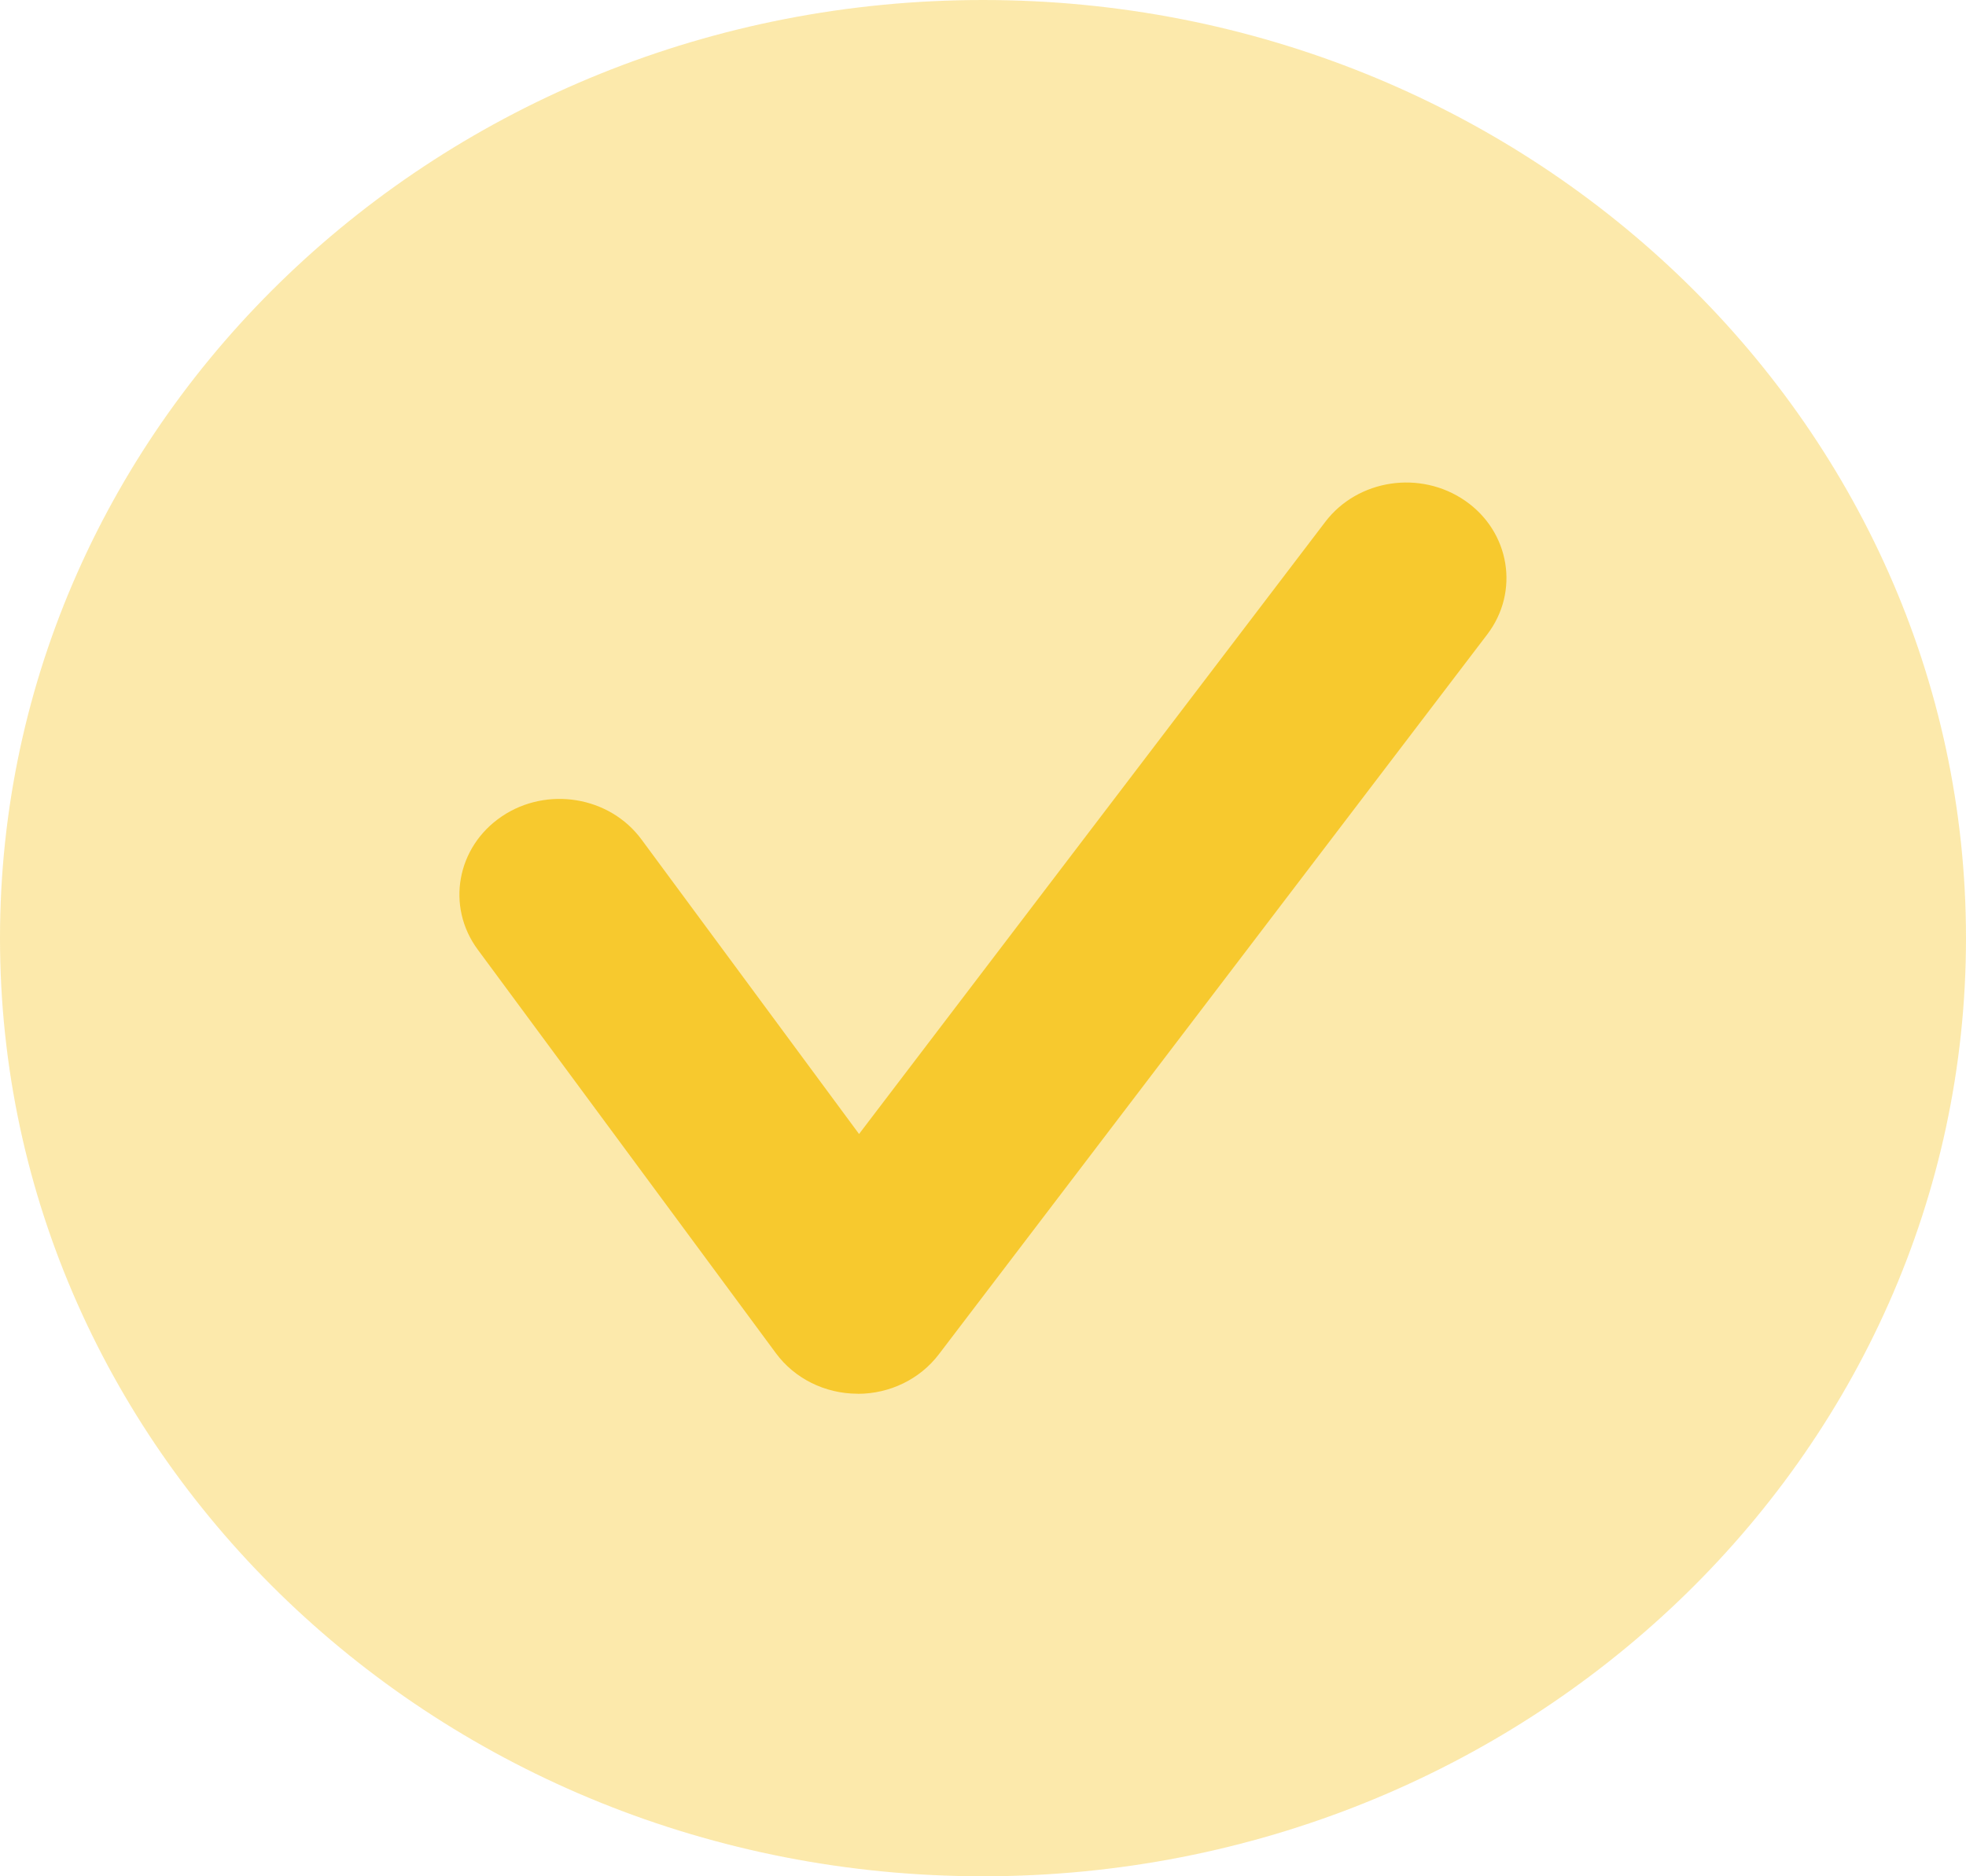
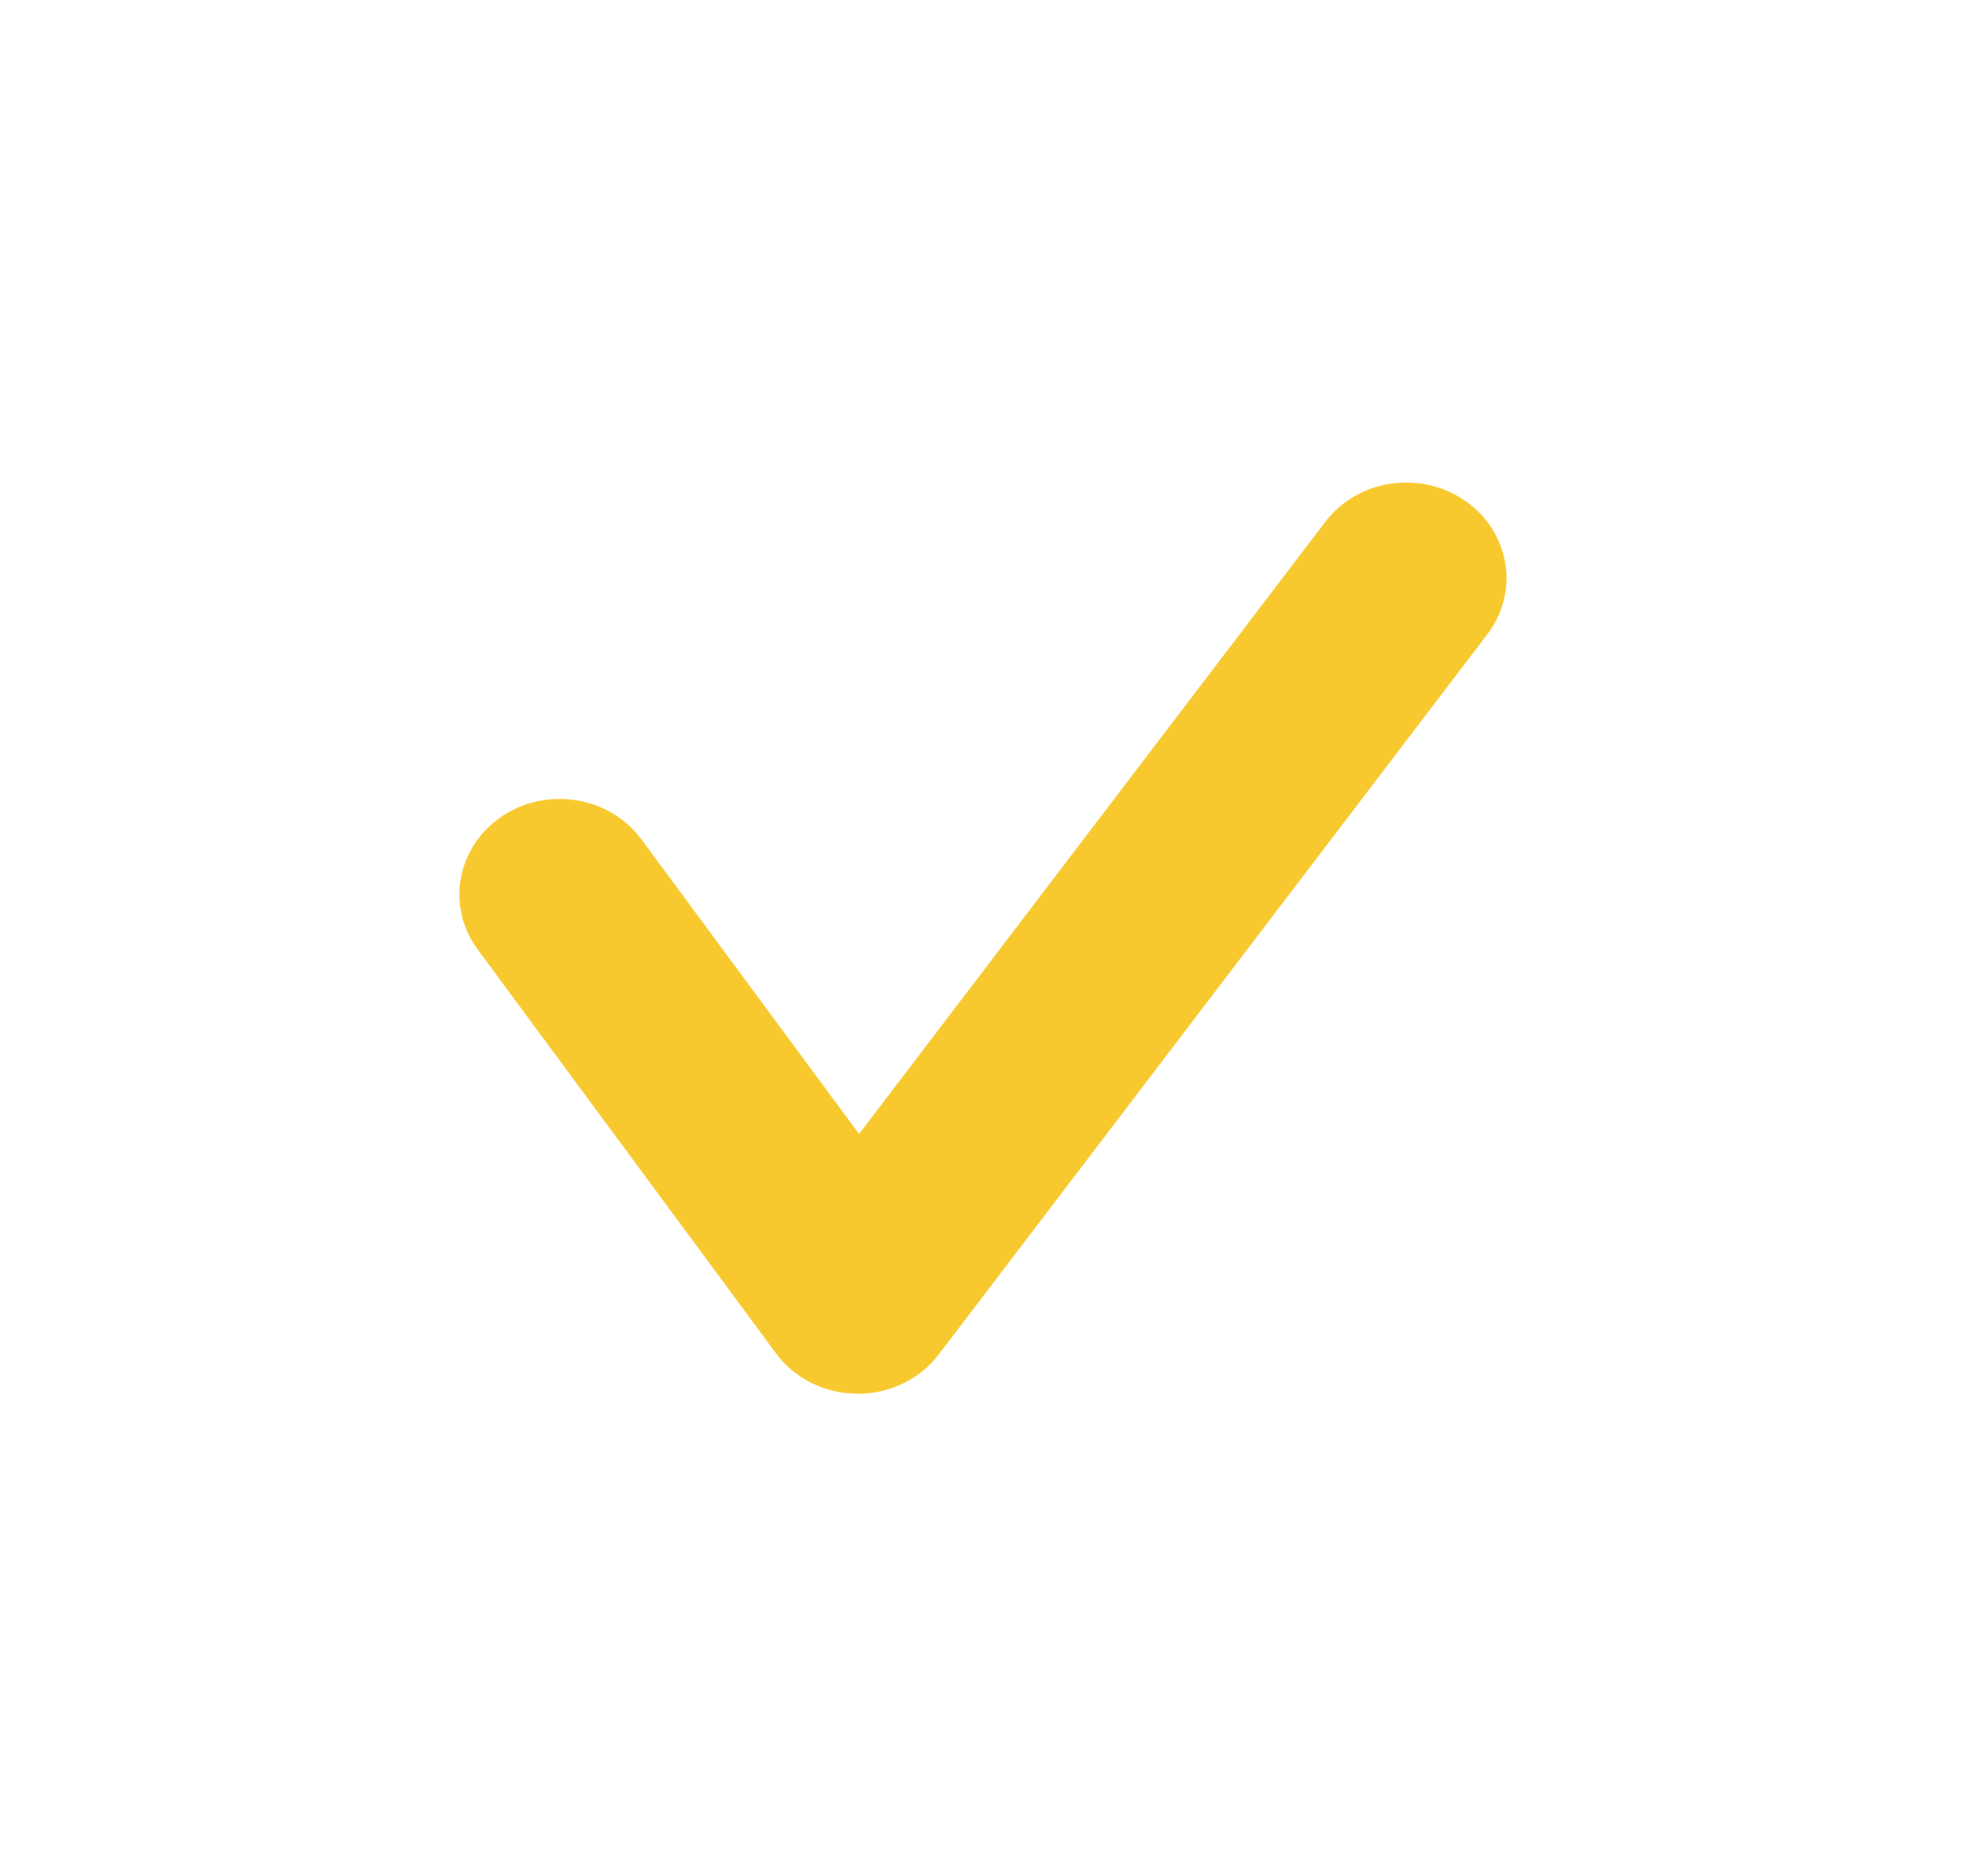
<svg xmlns="http://www.w3.org/2000/svg" width="22" height="21" viewBox="0 0 22 21" fill="none">
-   <path d="M11 21C17.075 21 22 16.299 22 10.5C22 4.701 17.075 0 11 0C4.925 0 0 4.701 0 10.5C0 16.299 4.925 21 11 21Z" fill="#F7C92E" fill-opacity="0.4" />
  <path d="M9.599 15.599C9.596 15.599 9.594 15.599 9.591 15.599C9.229 15.597 8.891 15.428 8.683 15.146L5.346 10.628C4.989 10.145 5.11 9.478 5.616 9.137C6.121 8.797 6.821 8.912 7.178 9.395L9.613 12.692L14.83 5.841C15.194 5.363 15.895 5.258 16.396 5.605C16.897 5.952 17.007 6.622 16.643 7.1L10.505 15.159C10.294 15.436 9.957 15.6 9.599 15.6L9.599 15.599Z" fill="#F7C92E" />
</svg>